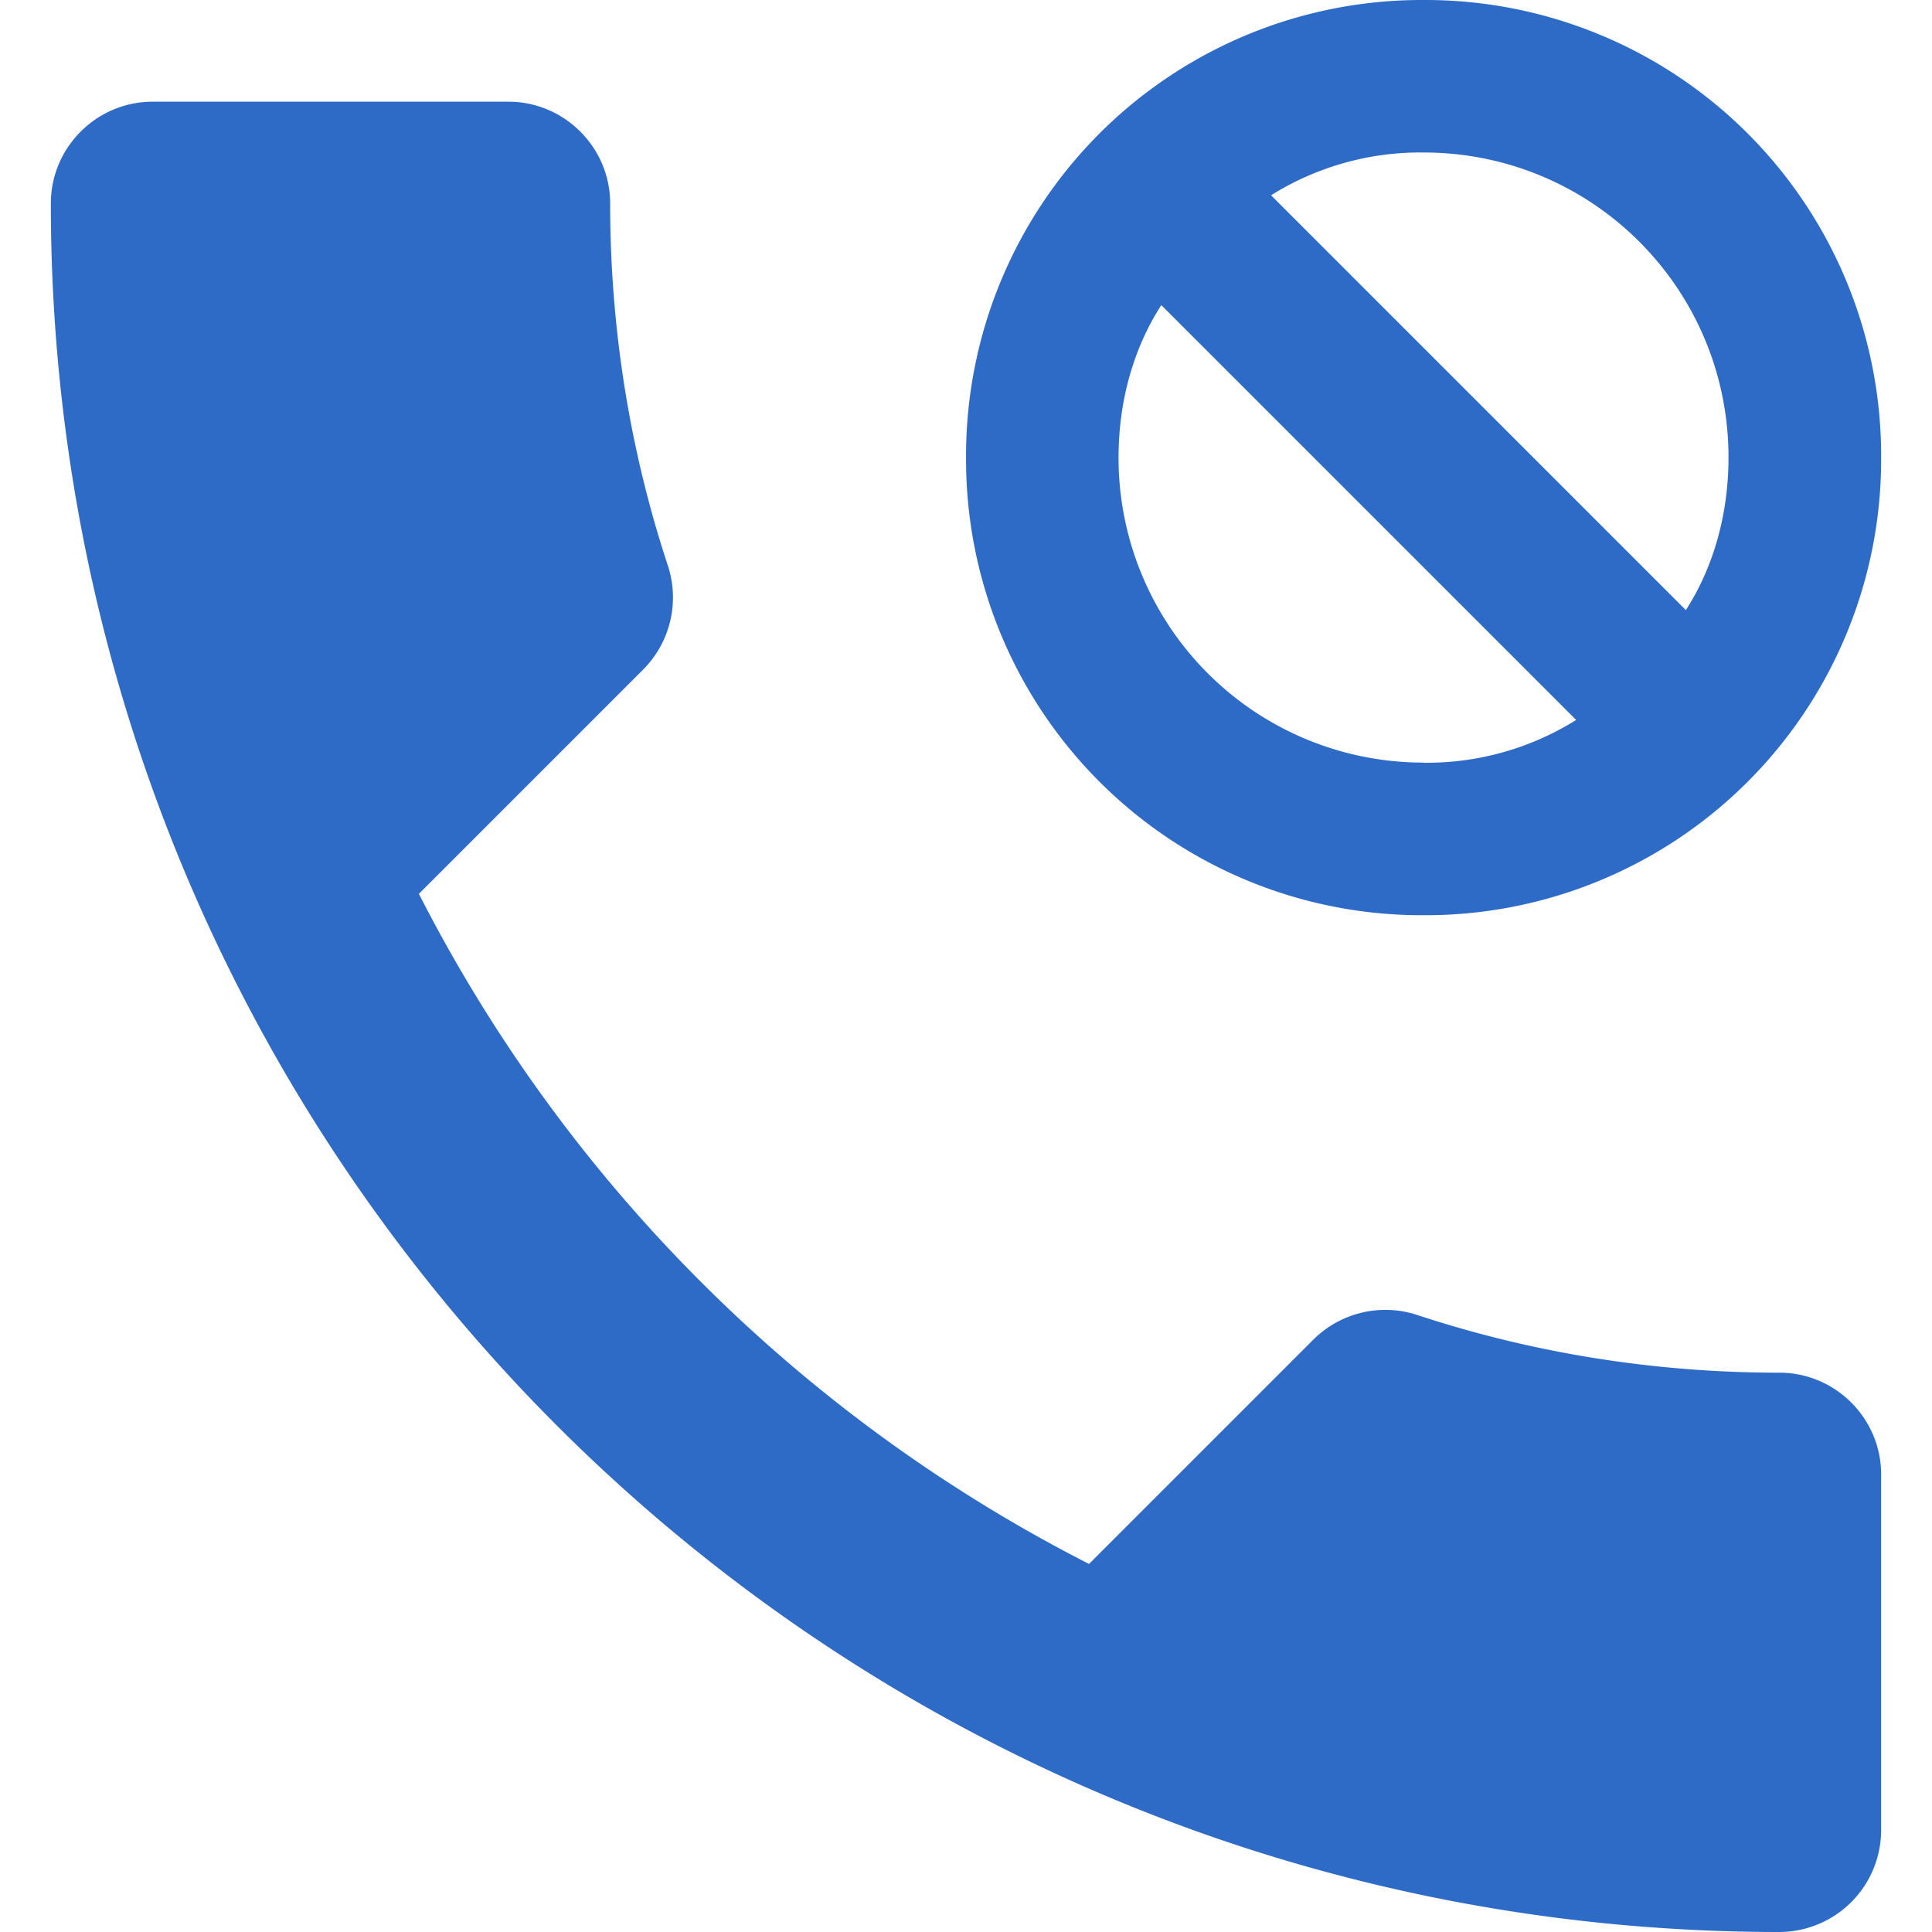
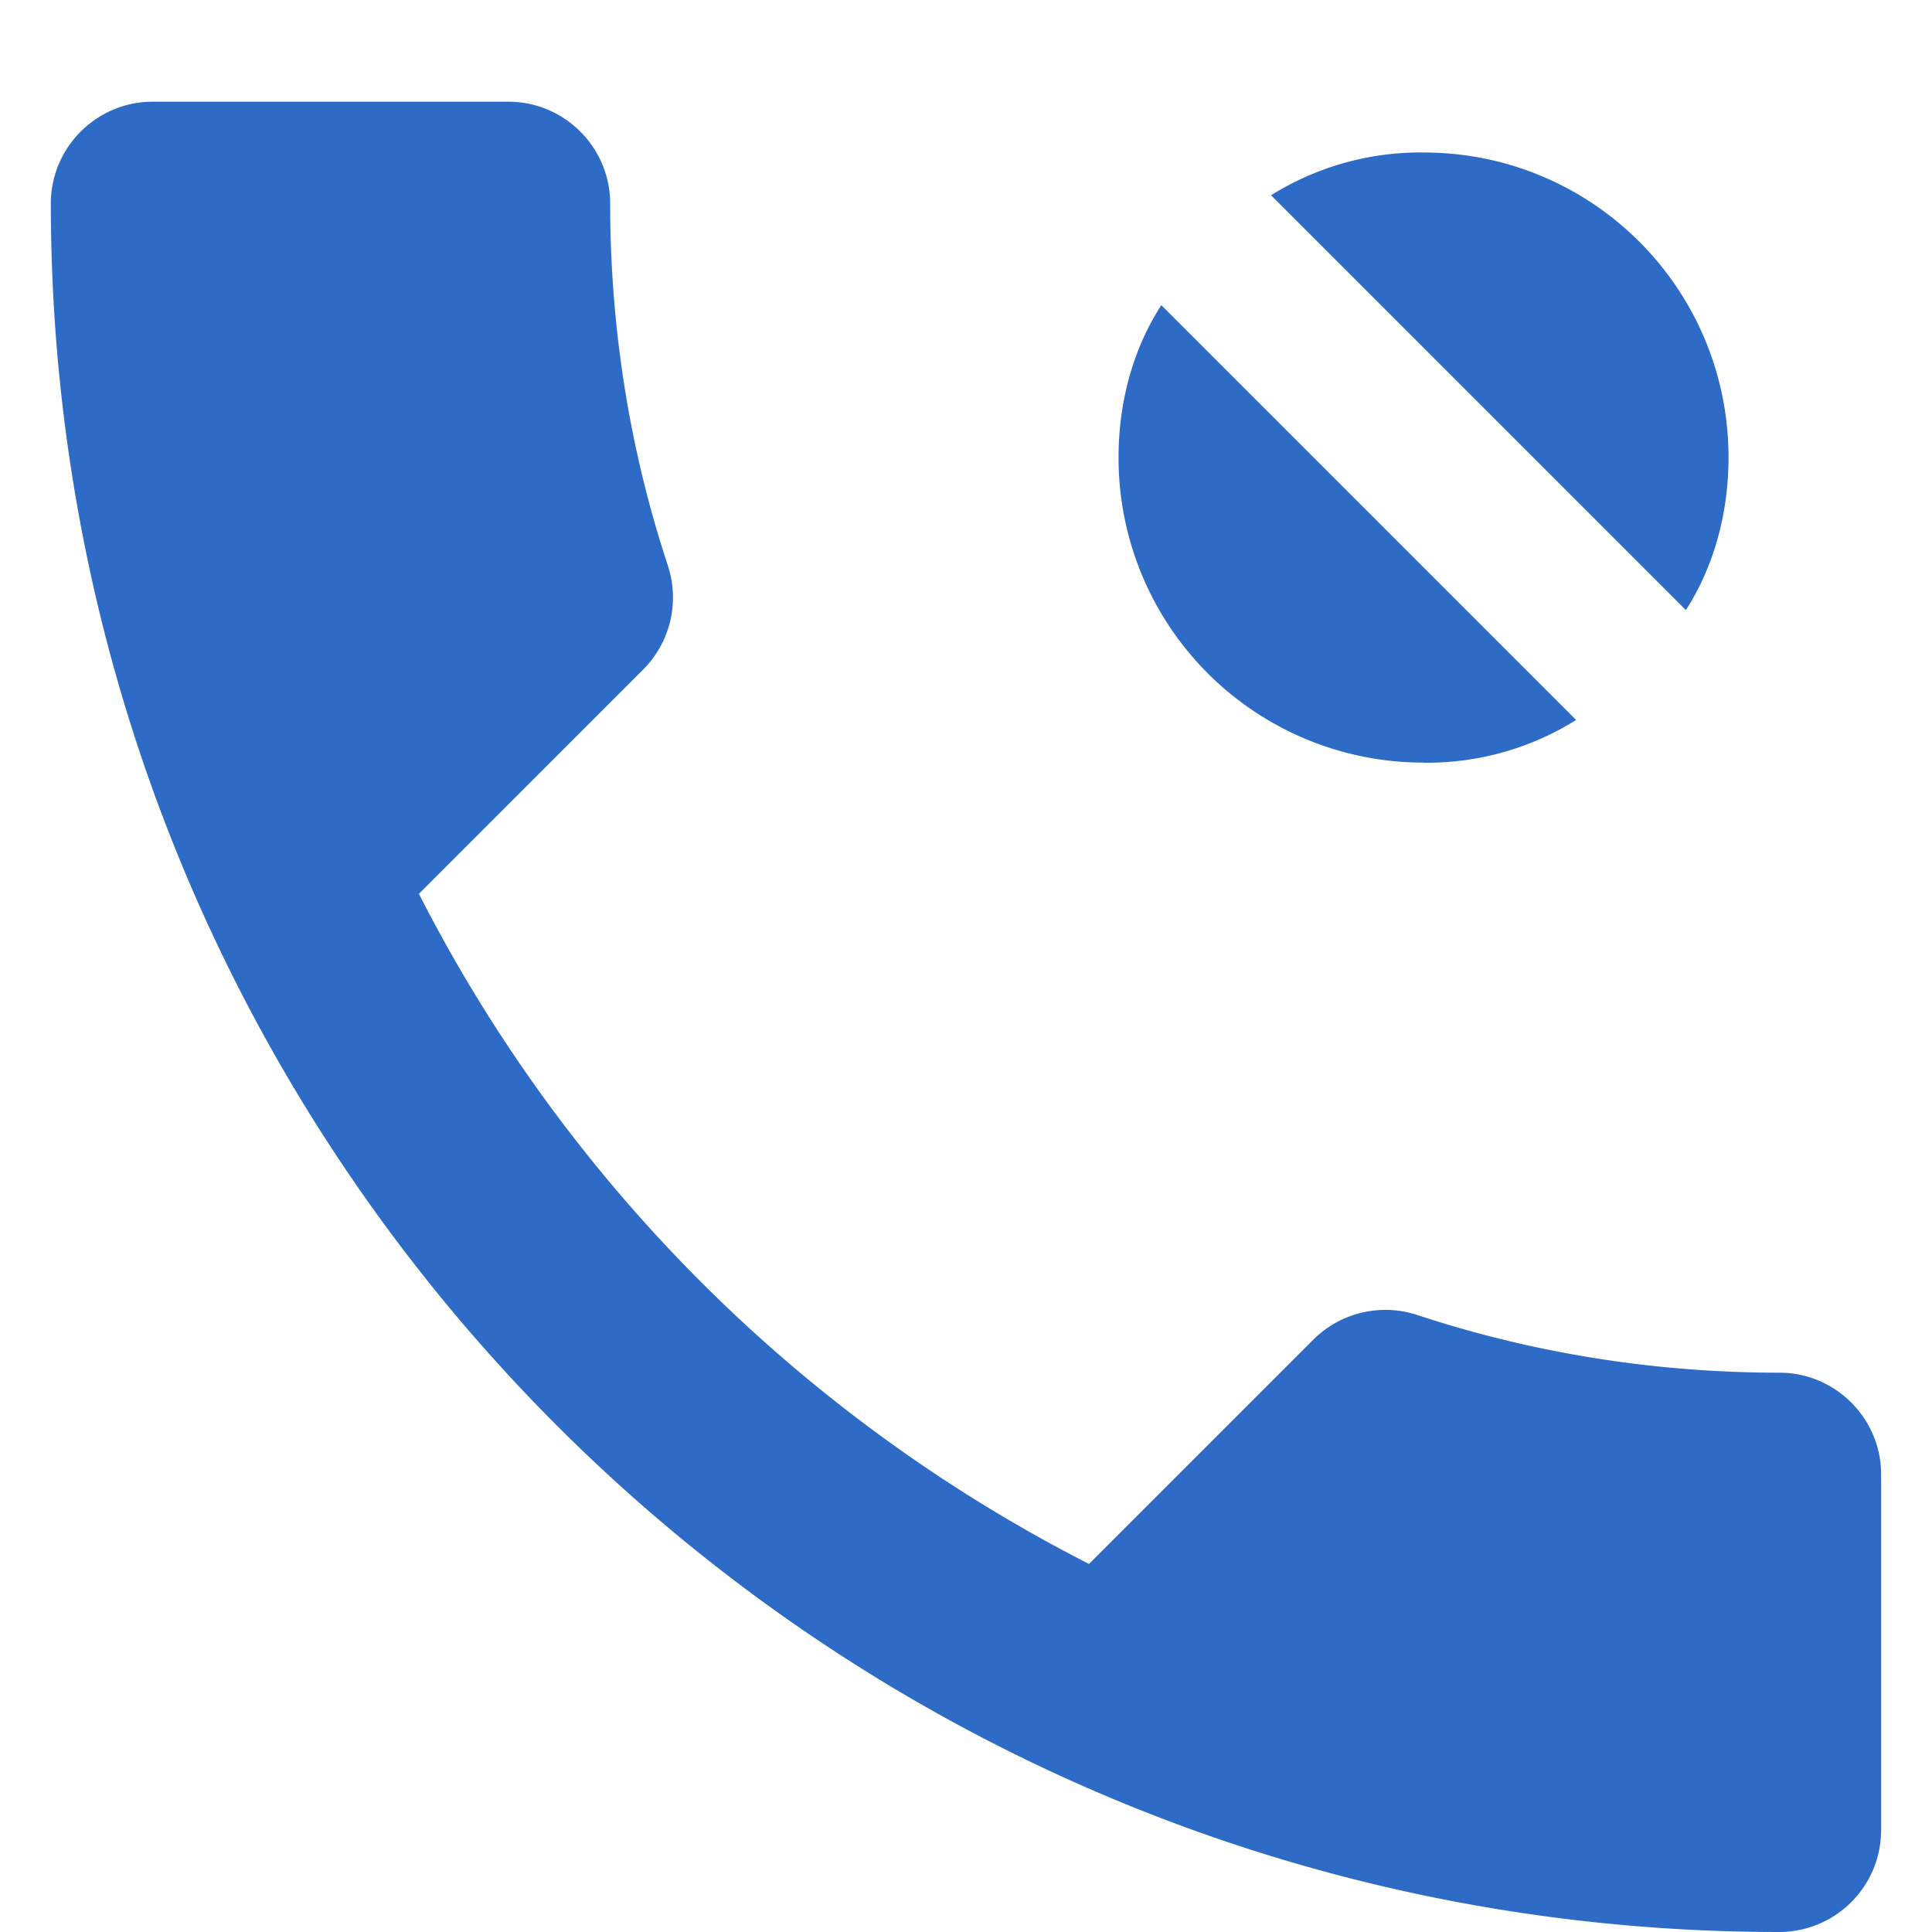
<svg xmlns="http://www.w3.org/2000/svg" class="icon" viewBox="0 0 1024 1024" width="200" height="200">
-   <path d="M222.02 473.747a813.639 813.639 0 0 0 355.181 355.181l118.564-118.564a54.126 54.126 0 0 1 55.003-13.531c60.343 19.968 125.074 30.72 192.365 30.72 29.696 0 53.906 24.283 53.906 53.906v188.708a54.052 54.052 0 0 1-53.906 53.833C437.06 1024 26.948 613.889 26.948 107.815 26.948 78.119 51.232 53.908 80.855 53.908h188.635c29.623 0 53.906 24.21 53.906 53.906 0 67.291 10.752 132.023 30.72 192.365a54.126 54.126 0 0 1-13.531 55.003l-118.491 118.491zM754.499 0.002a241.517 241.517 0 0 0-242.468 242.541 241.517 241.517 0 0 0 242.468 242.541 241.517 241.517 0 0 0 242.541-242.541A241.517 241.517 0 0 0 754.499 0.002z m0 404.187a161.499 161.499 0 0 1-161.645-161.645c0-30.208 8.046-58.222 22.674-80.823l219.867 219.867a149.211 149.211 0 0 1-80.896 22.674z m139.044-80.823L673.676 103.499a149.211 149.211 0 0 1 80.823-22.674c89.527 0 161.645 72.265 161.645 161.645 0 30.208-8.046 58.295-22.601 80.896z" fill="#2E6BC6" />
+   <path d="M222.02 473.747a813.639 813.639 0 0 0 355.181 355.181l118.564-118.564a54.126 54.126 0 0 1 55.003-13.531c60.343 19.968 125.074 30.72 192.365 30.72 29.696 0 53.906 24.283 53.906 53.906v188.708a54.052 54.052 0 0 1-53.906 53.833C437.06 1024 26.948 613.889 26.948 107.815 26.948 78.119 51.232 53.908 80.855 53.908h188.635c29.623 0 53.906 24.21 53.906 53.906 0 67.291 10.752 132.023 30.72 192.365a54.126 54.126 0 0 1-13.531 55.003l-118.491 118.491zM754.499 0.002A241.517 241.517 0 0 0 754.499 0.002z m0 404.187a161.499 161.499 0 0 1-161.645-161.645c0-30.208 8.046-58.222 22.674-80.823l219.867 219.867a149.211 149.211 0 0 1-80.896 22.674z m139.044-80.823L673.676 103.499a149.211 149.211 0 0 1 80.823-22.674c89.527 0 161.645 72.265 161.645 161.645 0 30.208-8.046 58.295-22.601 80.896z" fill="#2E6BC6" />
</svg>